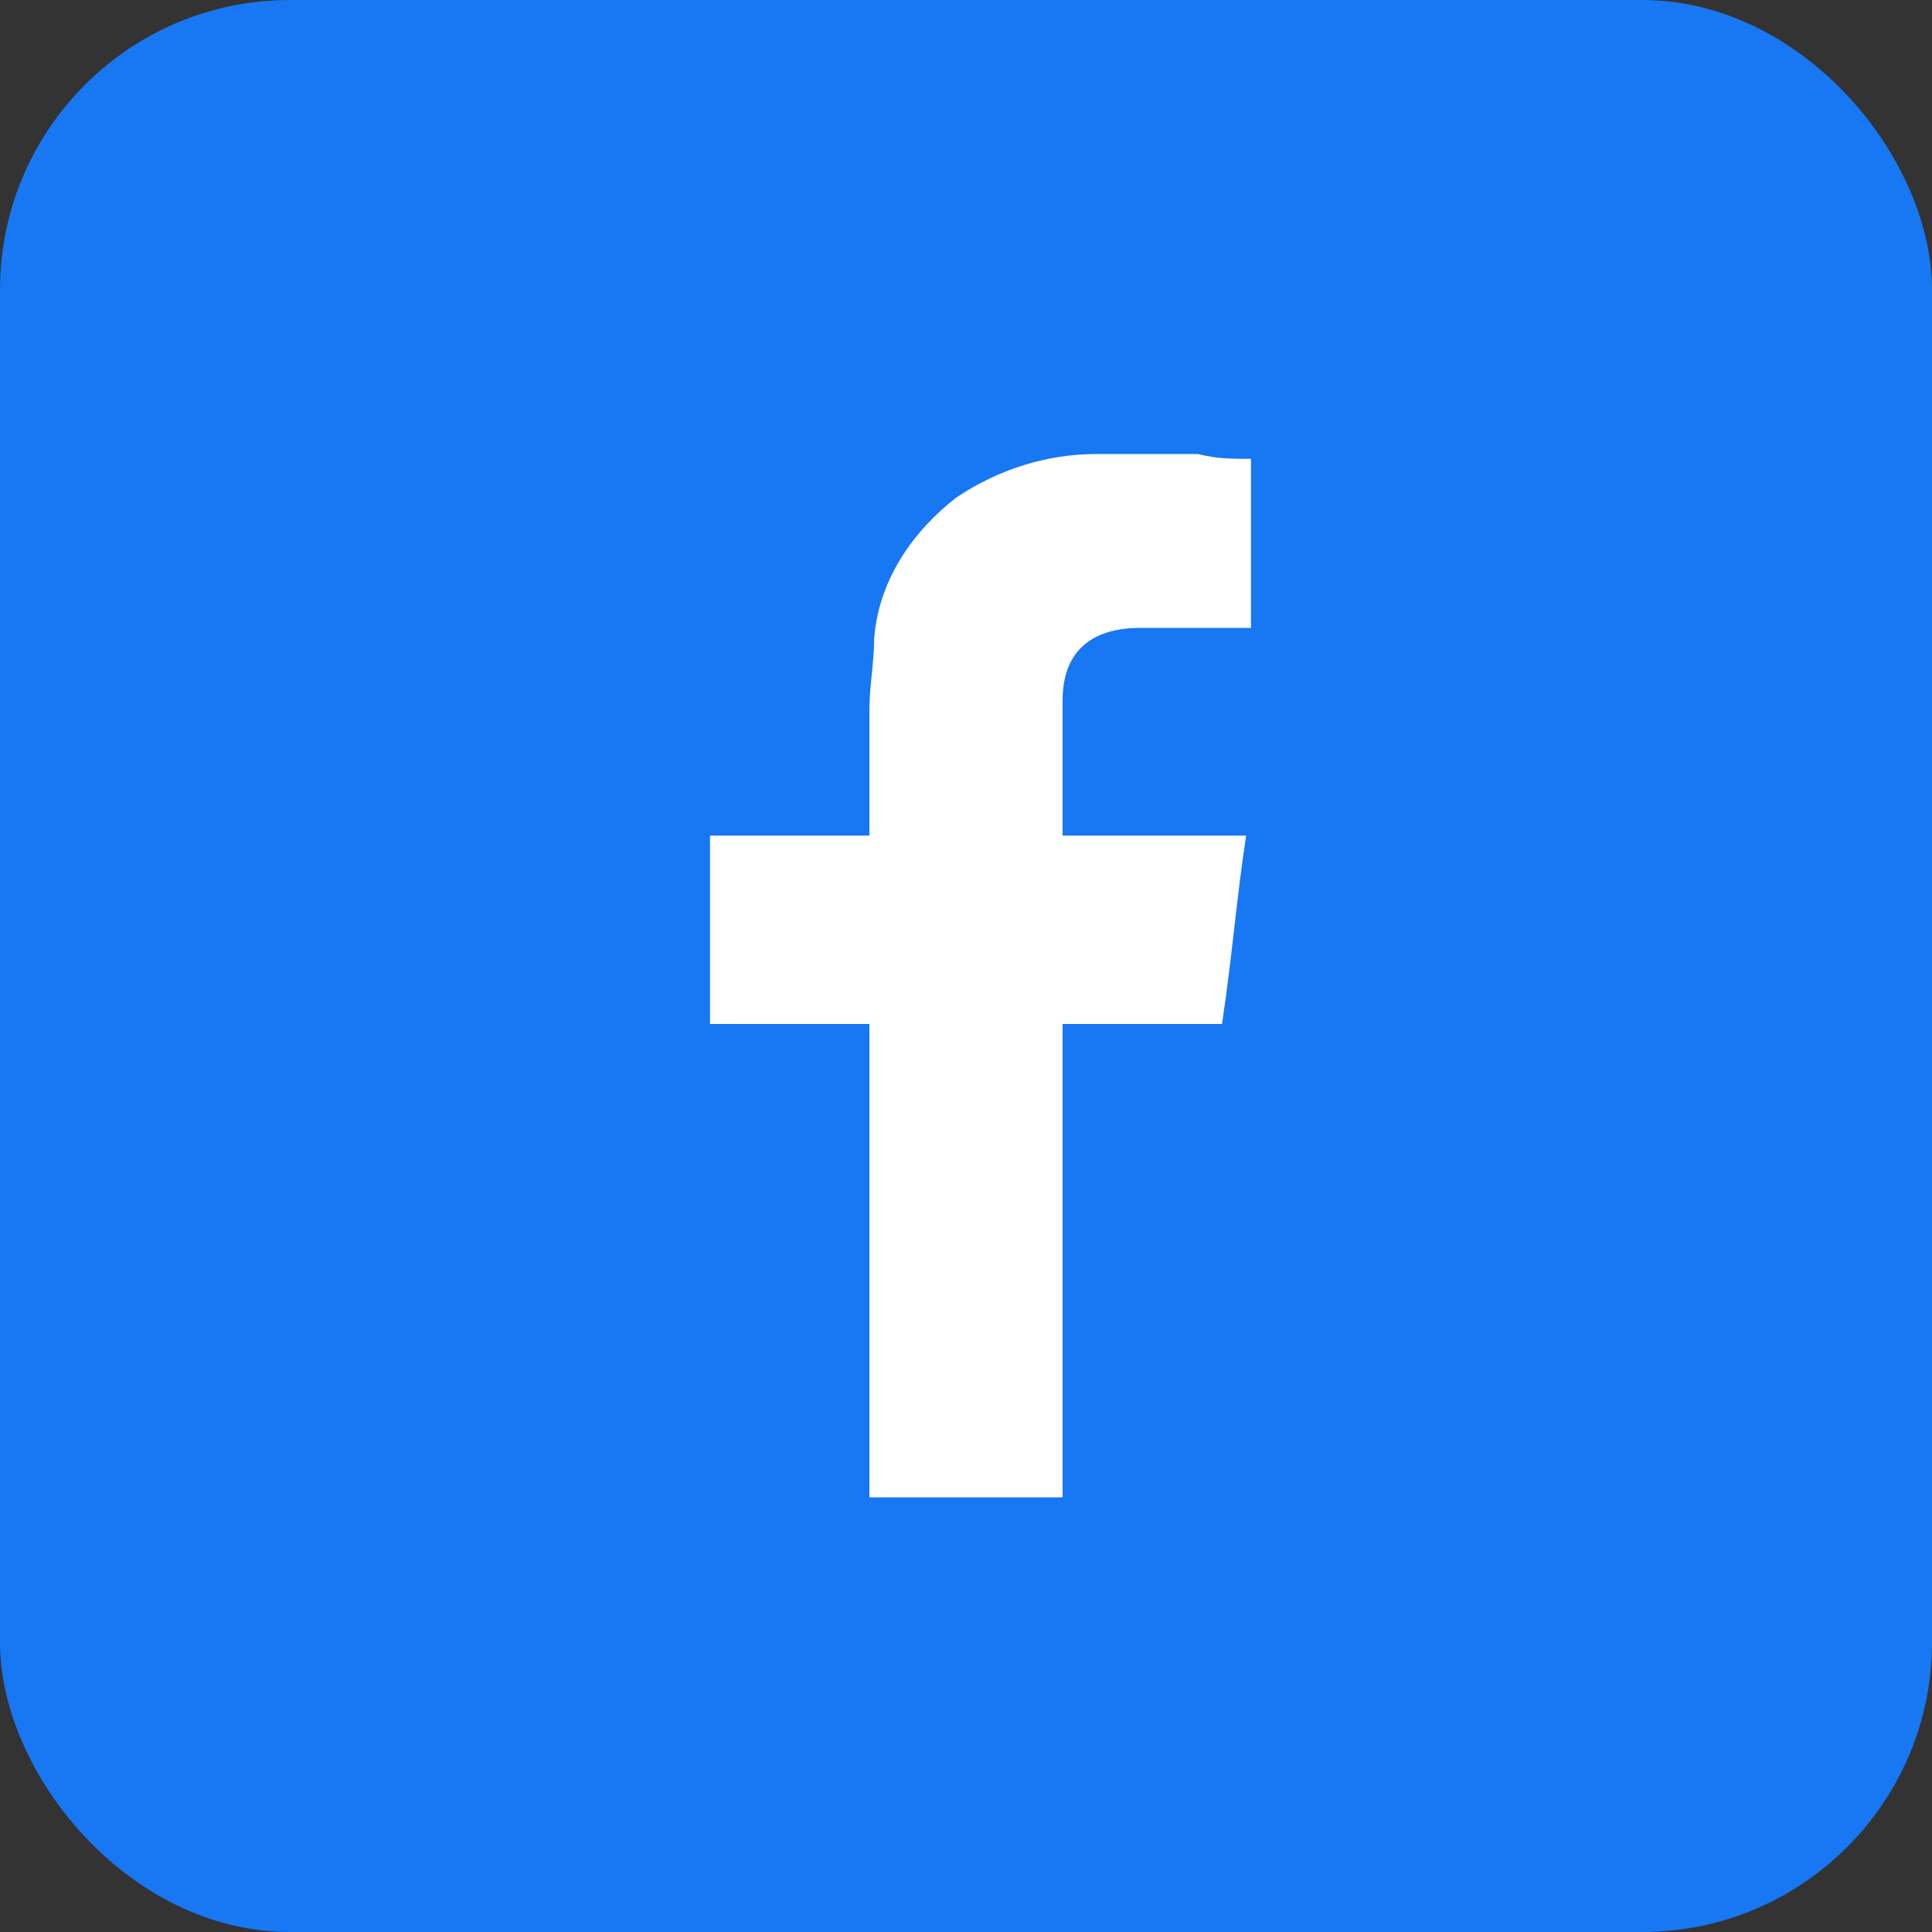
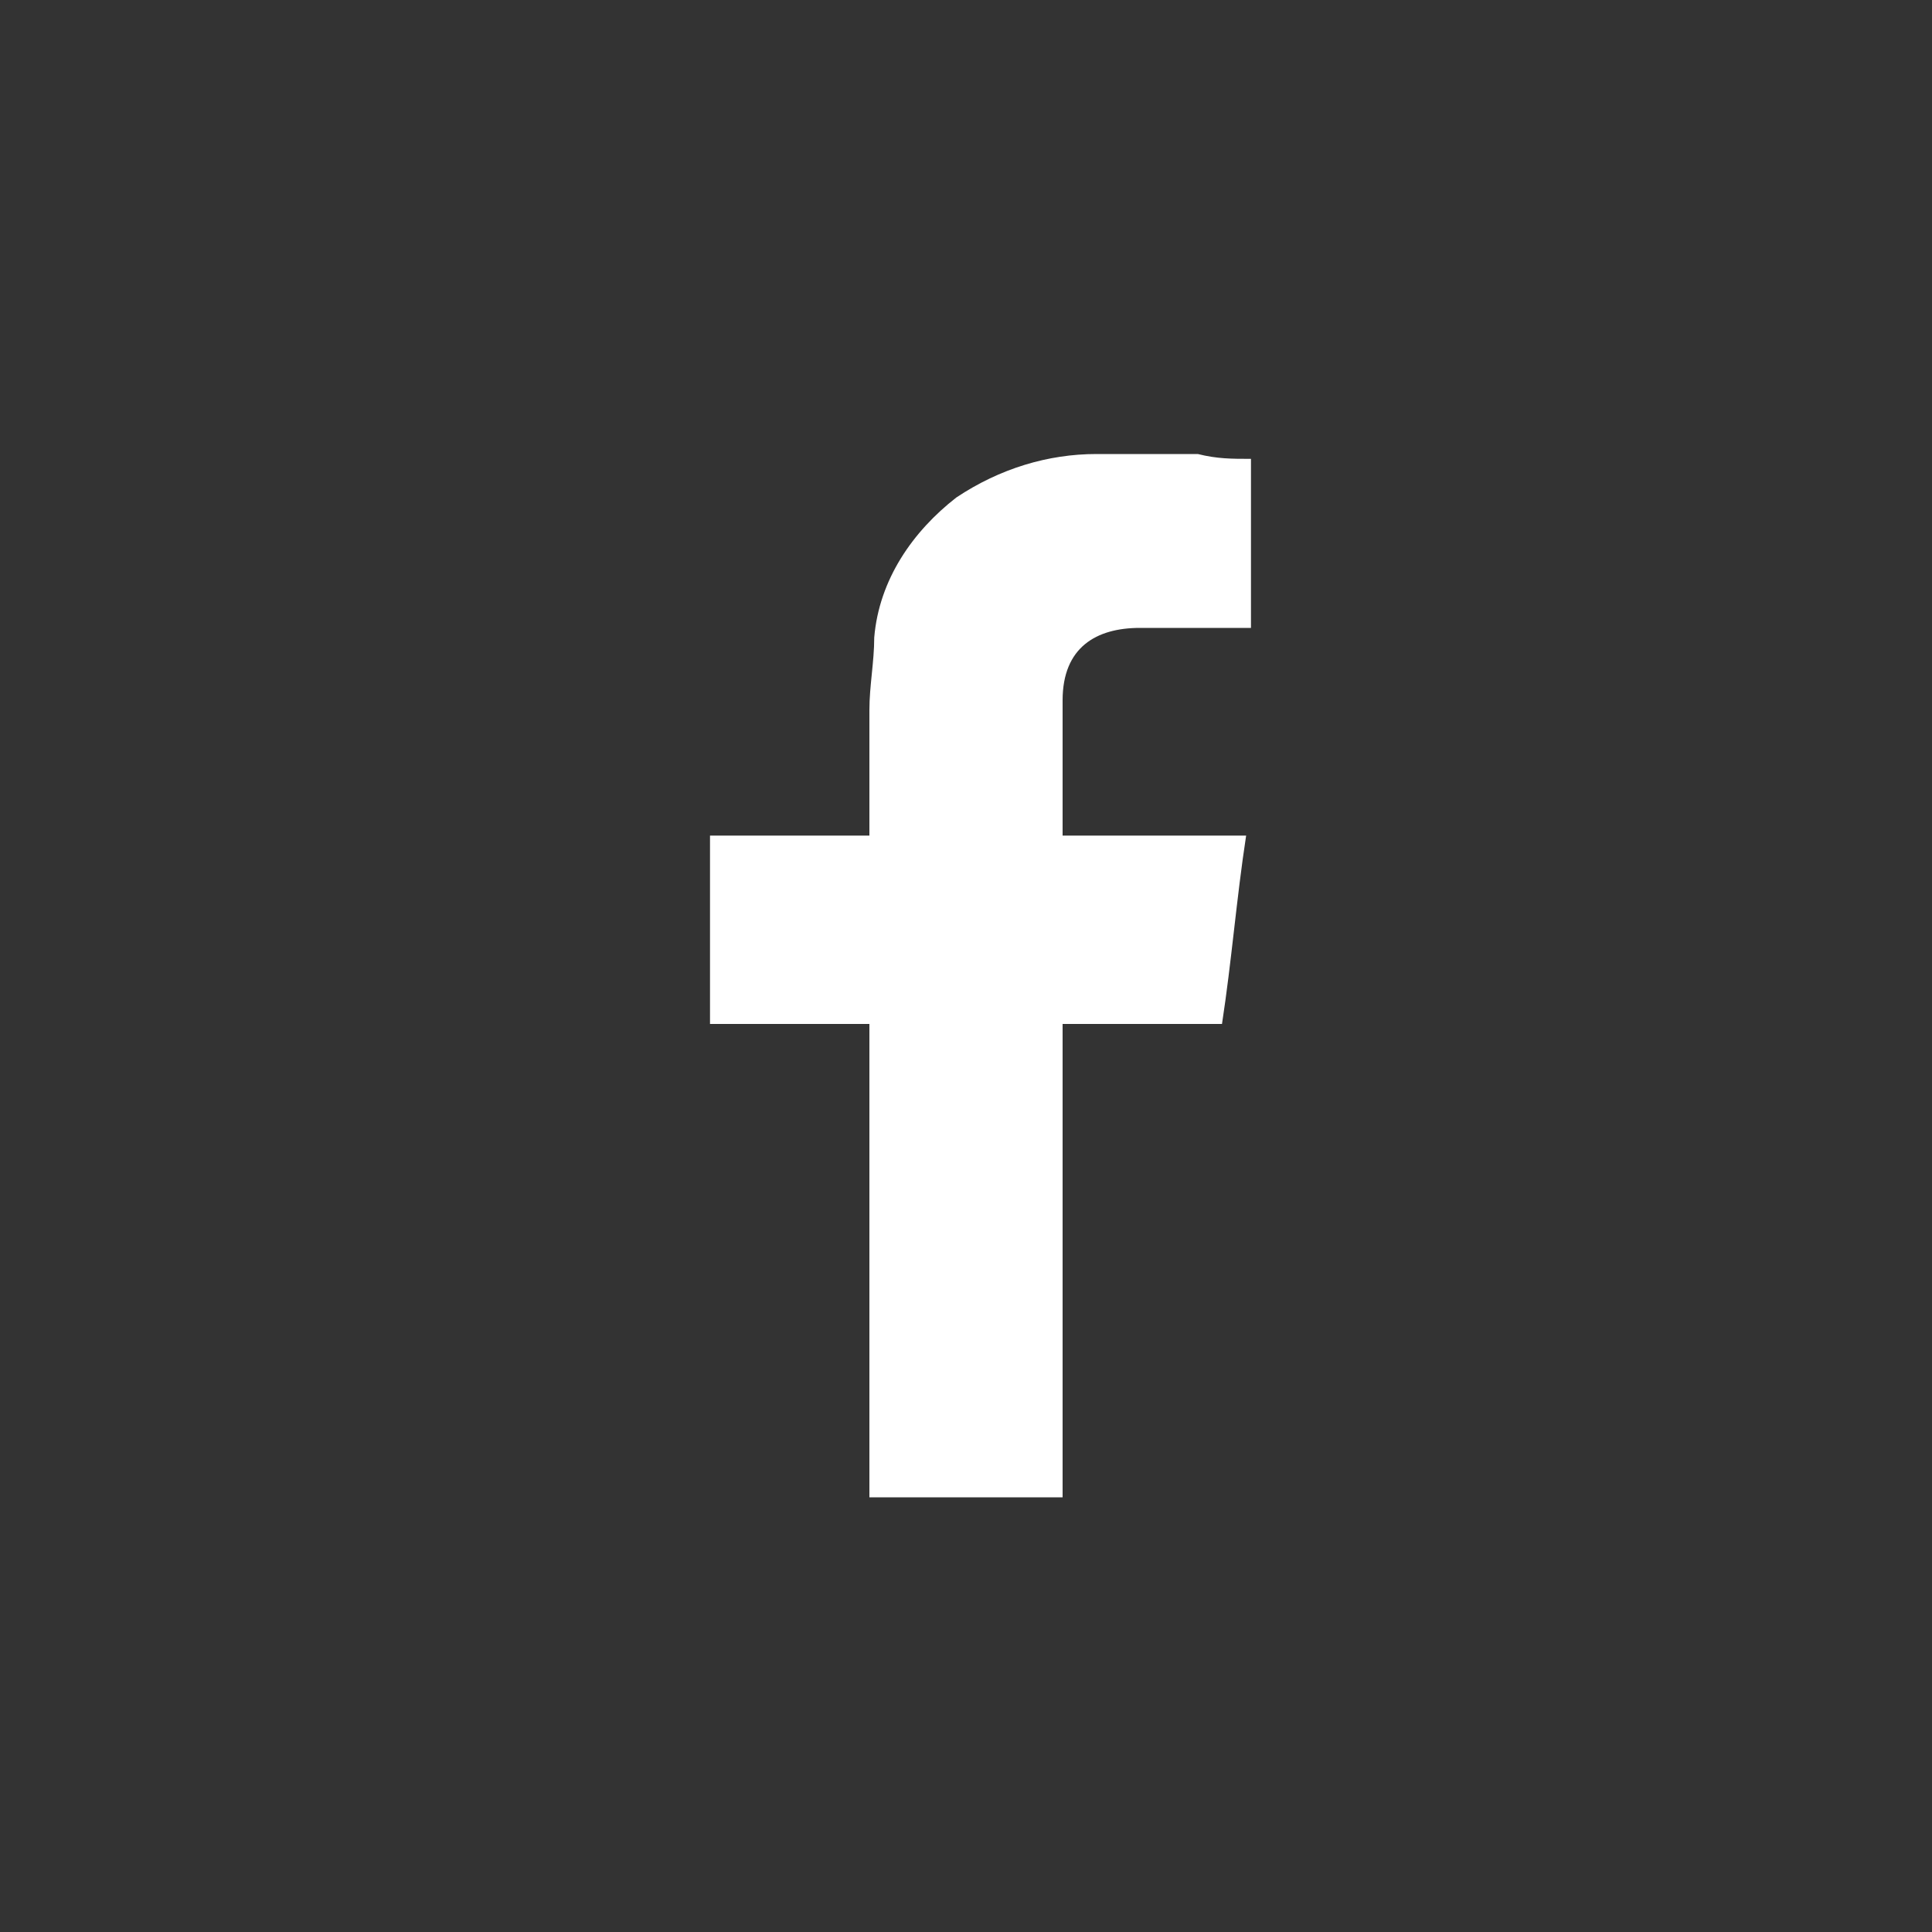
<svg xmlns="http://www.w3.org/2000/svg" version="1.1" viewBox="0 0 40 40" width="40" height="40">
  <rect x="0" y="0" width="40" height="40" fill="#333333" stroke="none" />
-   <rect fill="#1877F2" stroke="#1877F2" x=".5" y=".5" width="39" height="39" rx="5.5" ry="5.5" />
  <path fill="#fff" d="M23.6,13c.7,0,1.3,0,2,0h.3v-3.5c-.4,0-.7,0-1.1-.1-.7,0-1.4,0-2.1,0-1,0-2,.3-2.9.9-.9.7-1.6,1.7-1.7,2.9,0,.5-.1,1-.1,1.5,0,.8,0,1.6,0,2.3v.3h-3.3v3.9h3.3v9.8h4v-9.8h3.3c.2-1.3.3-2.6.5-3.9h-3.8s0-1.9,0-2.8c0-1.1.7-1.5,1.6-1.5" />
</svg>